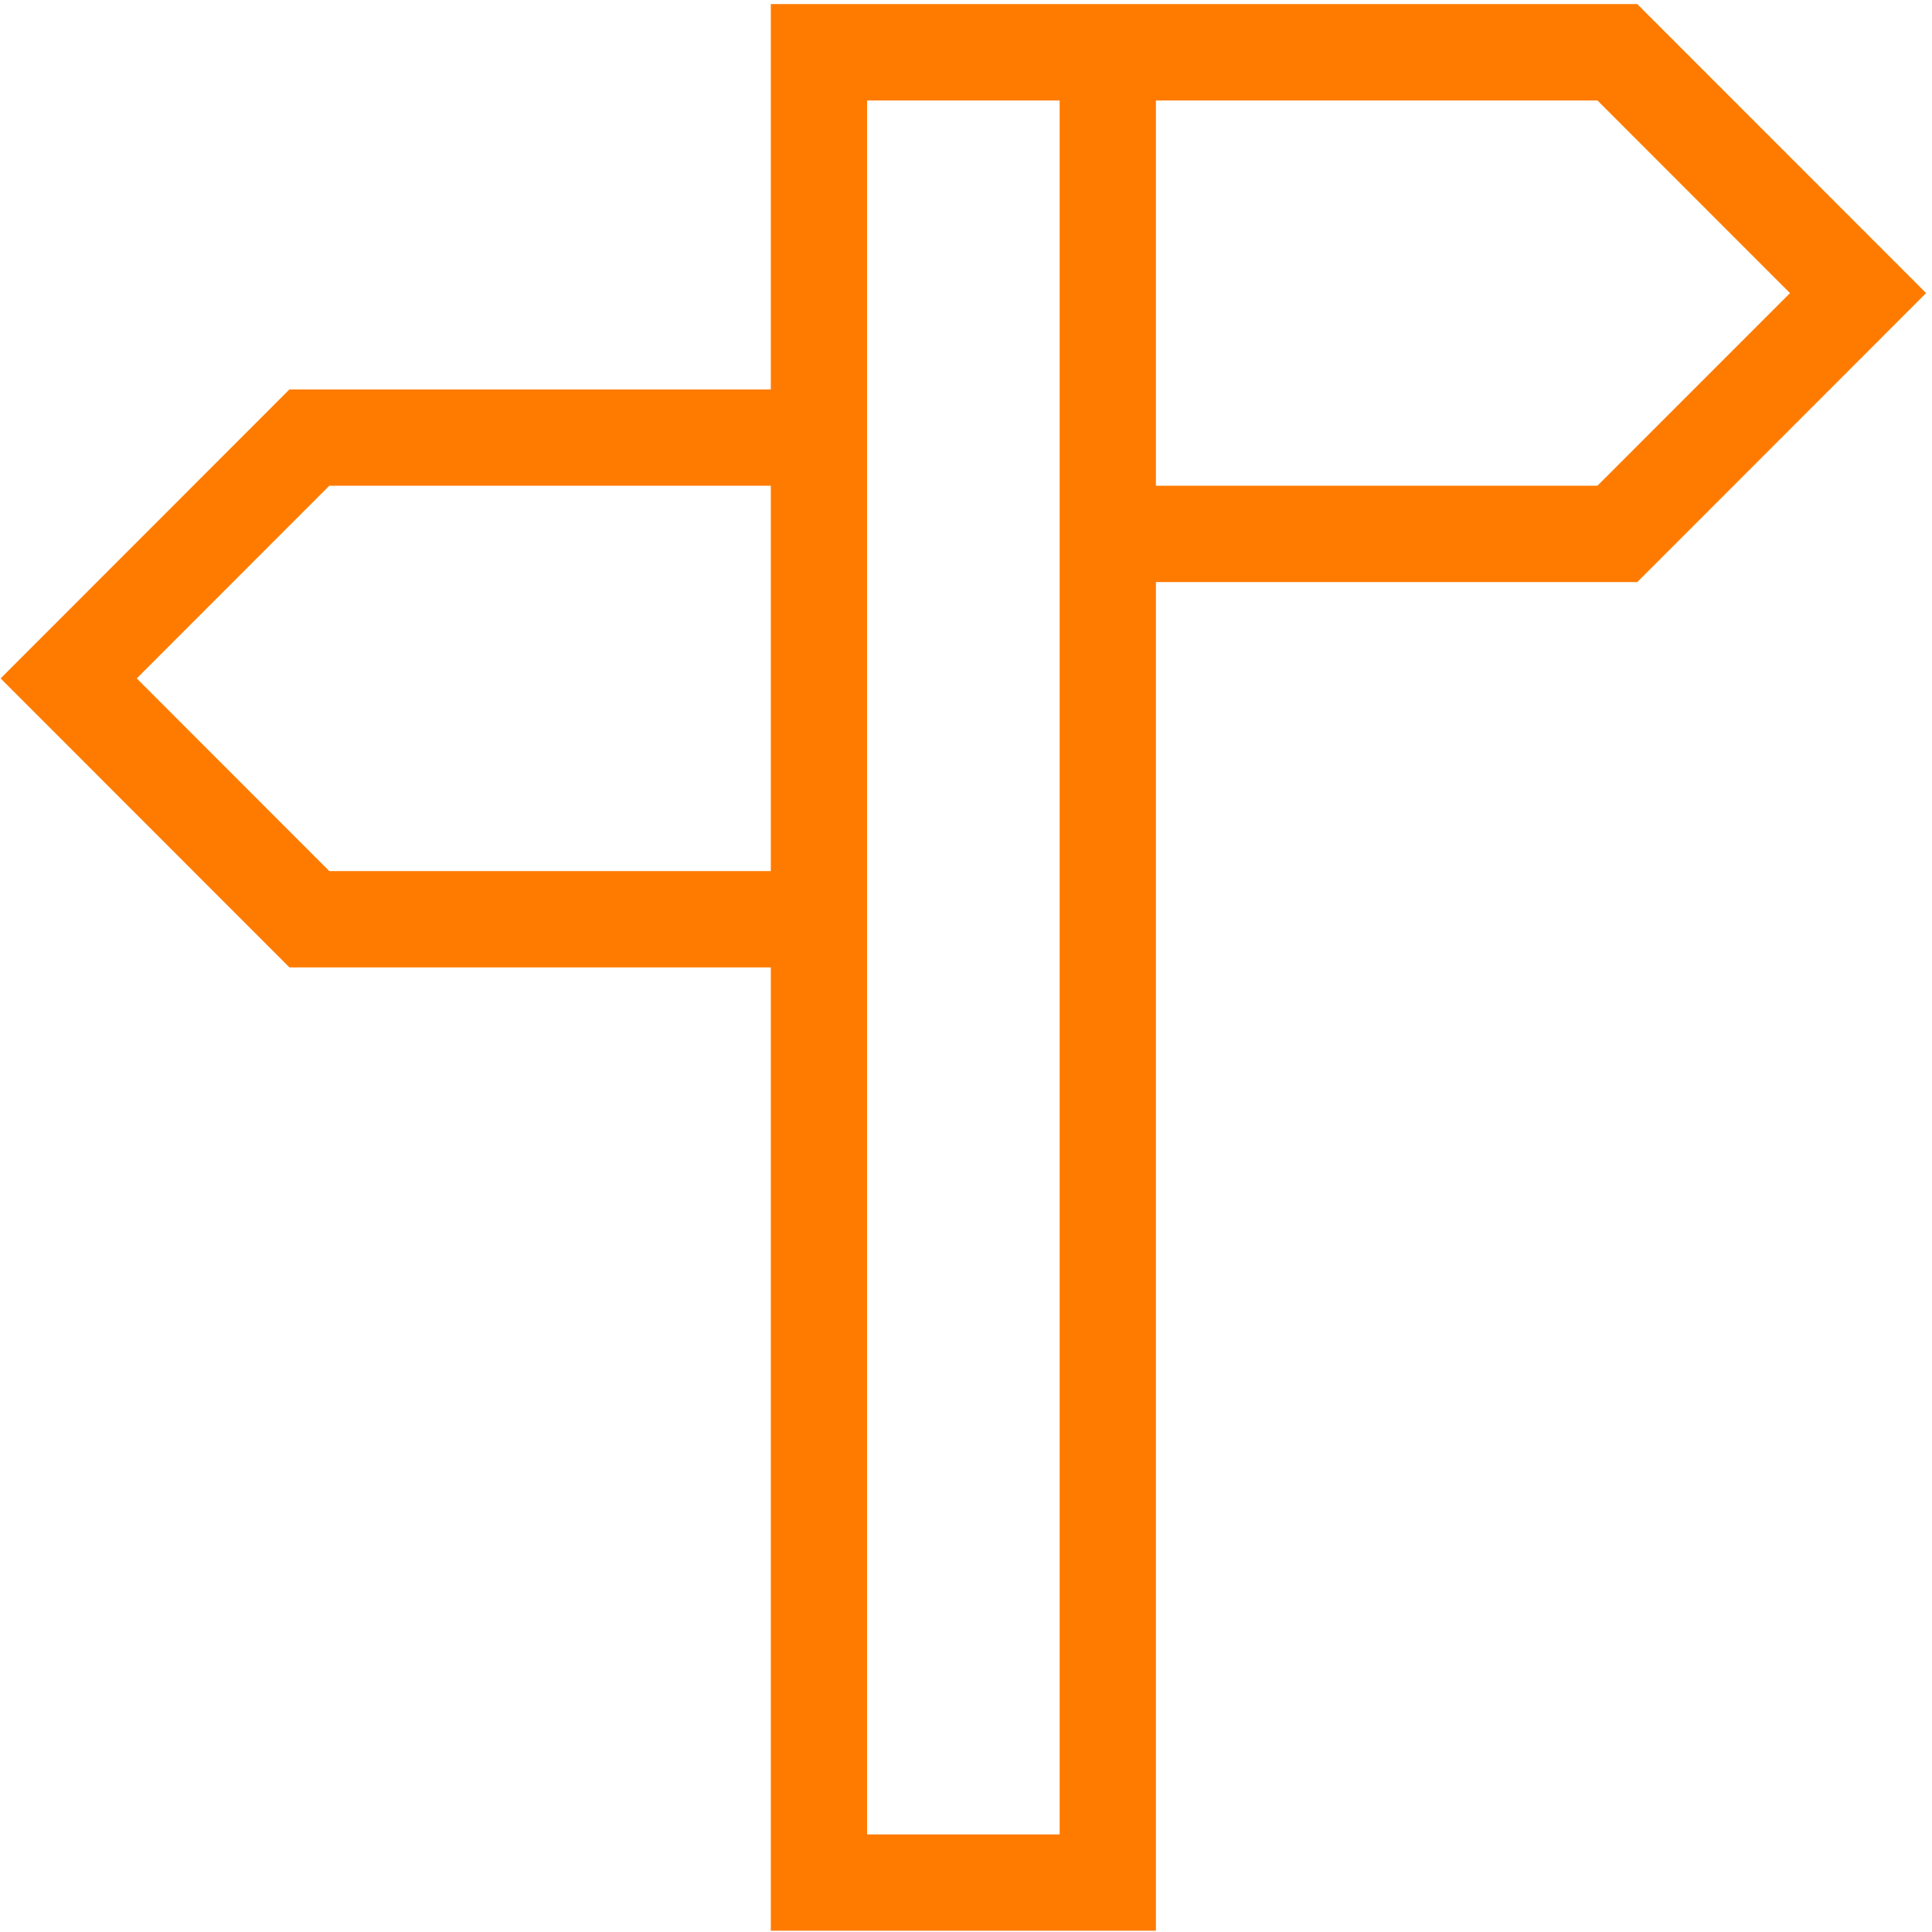
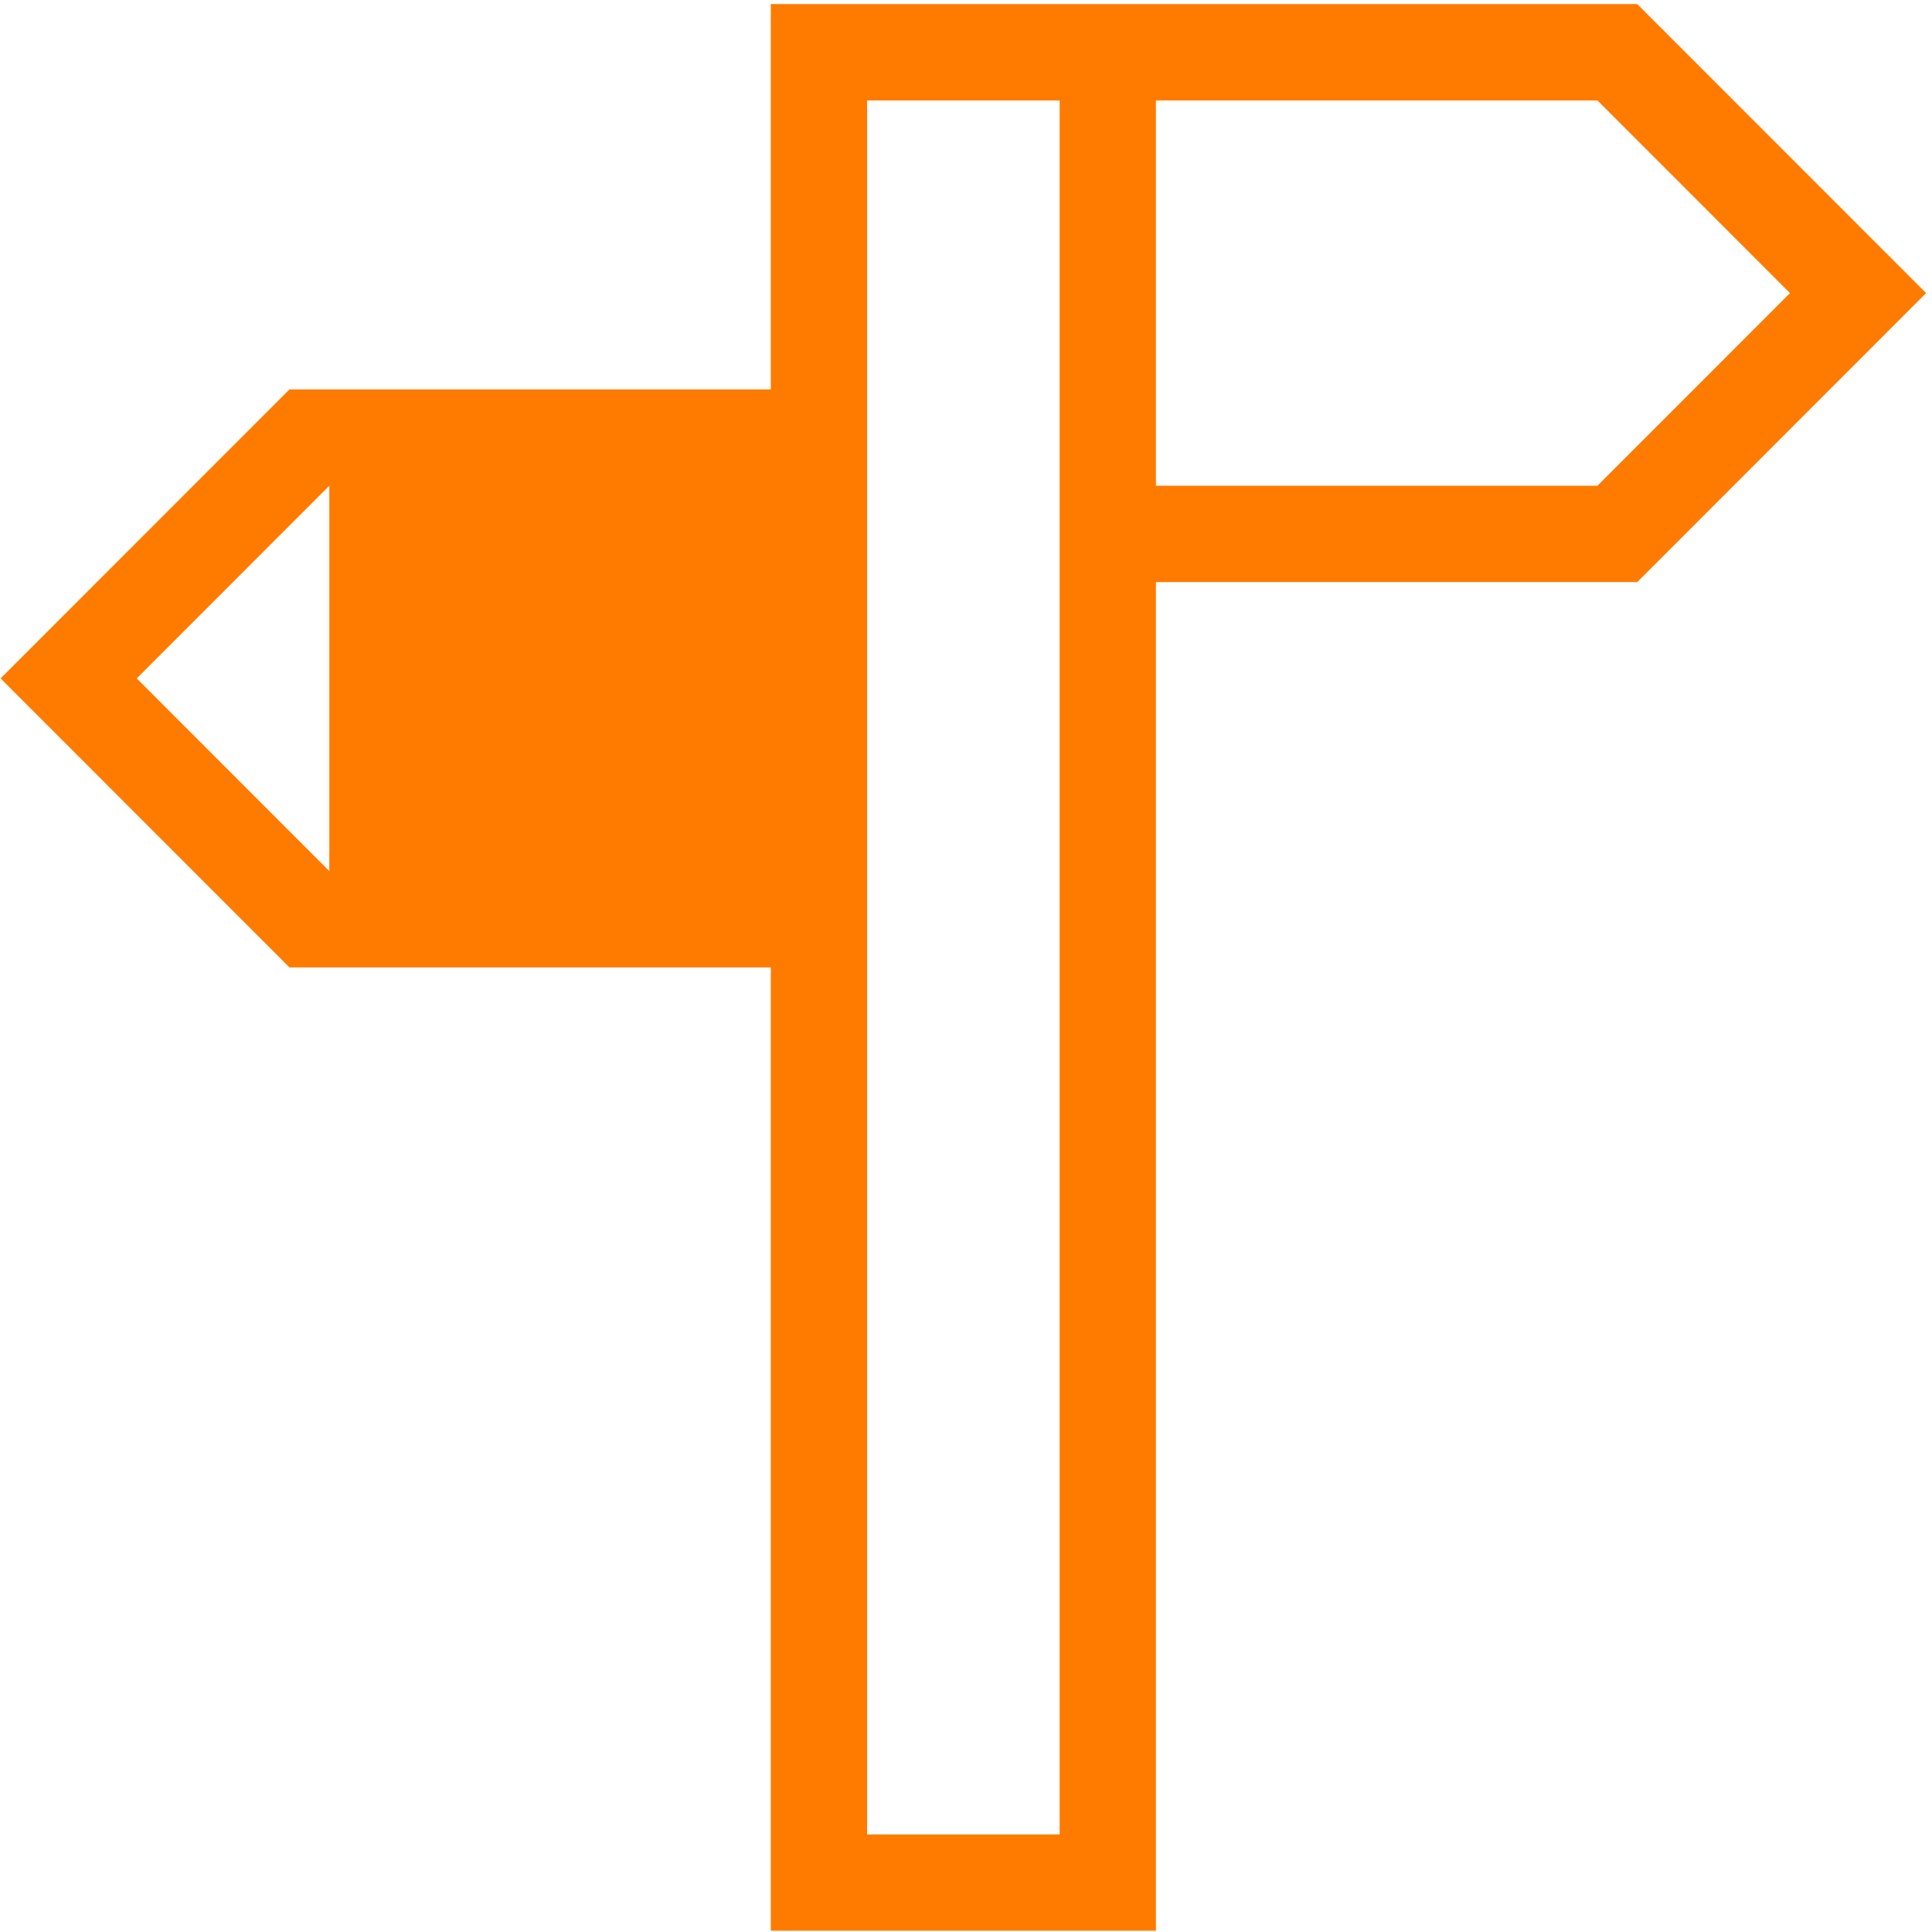
<svg xmlns="http://www.w3.org/2000/svg" width="322" height="322" viewBox="0 0 322 322" fill="none">
-   <path d="M272.88 0.682H128.468V64.903H48.242L0.103 113.069L48.242 161.235H128.468V321.784H192.654V97.014H272.88L321.019 48.848L272.88 0.682ZM128.468 145.181H54.885L22.792 113.069L54.885 80.957H128.468V145.181ZM176.607 305.733H144.514V16.74H176.607V305.733ZM266.236 80.957H192.654V16.74H266.236L298.329 48.852L266.236 80.957Z" fill="#FF7B00" />
+   <path d="M272.88 0.682H128.468V64.903H48.242L0.103 113.069L48.242 161.235H128.468V321.784H192.654V97.014H272.88L321.019 48.848L272.88 0.682ZM128.468 145.181H54.885L22.792 113.069L54.885 80.957V145.181ZM176.607 305.733H144.514V16.74H176.607V305.733ZM266.236 80.957H192.654V16.74H266.236L298.329 48.852L266.236 80.957Z" fill="#FF7B00" />
</svg>